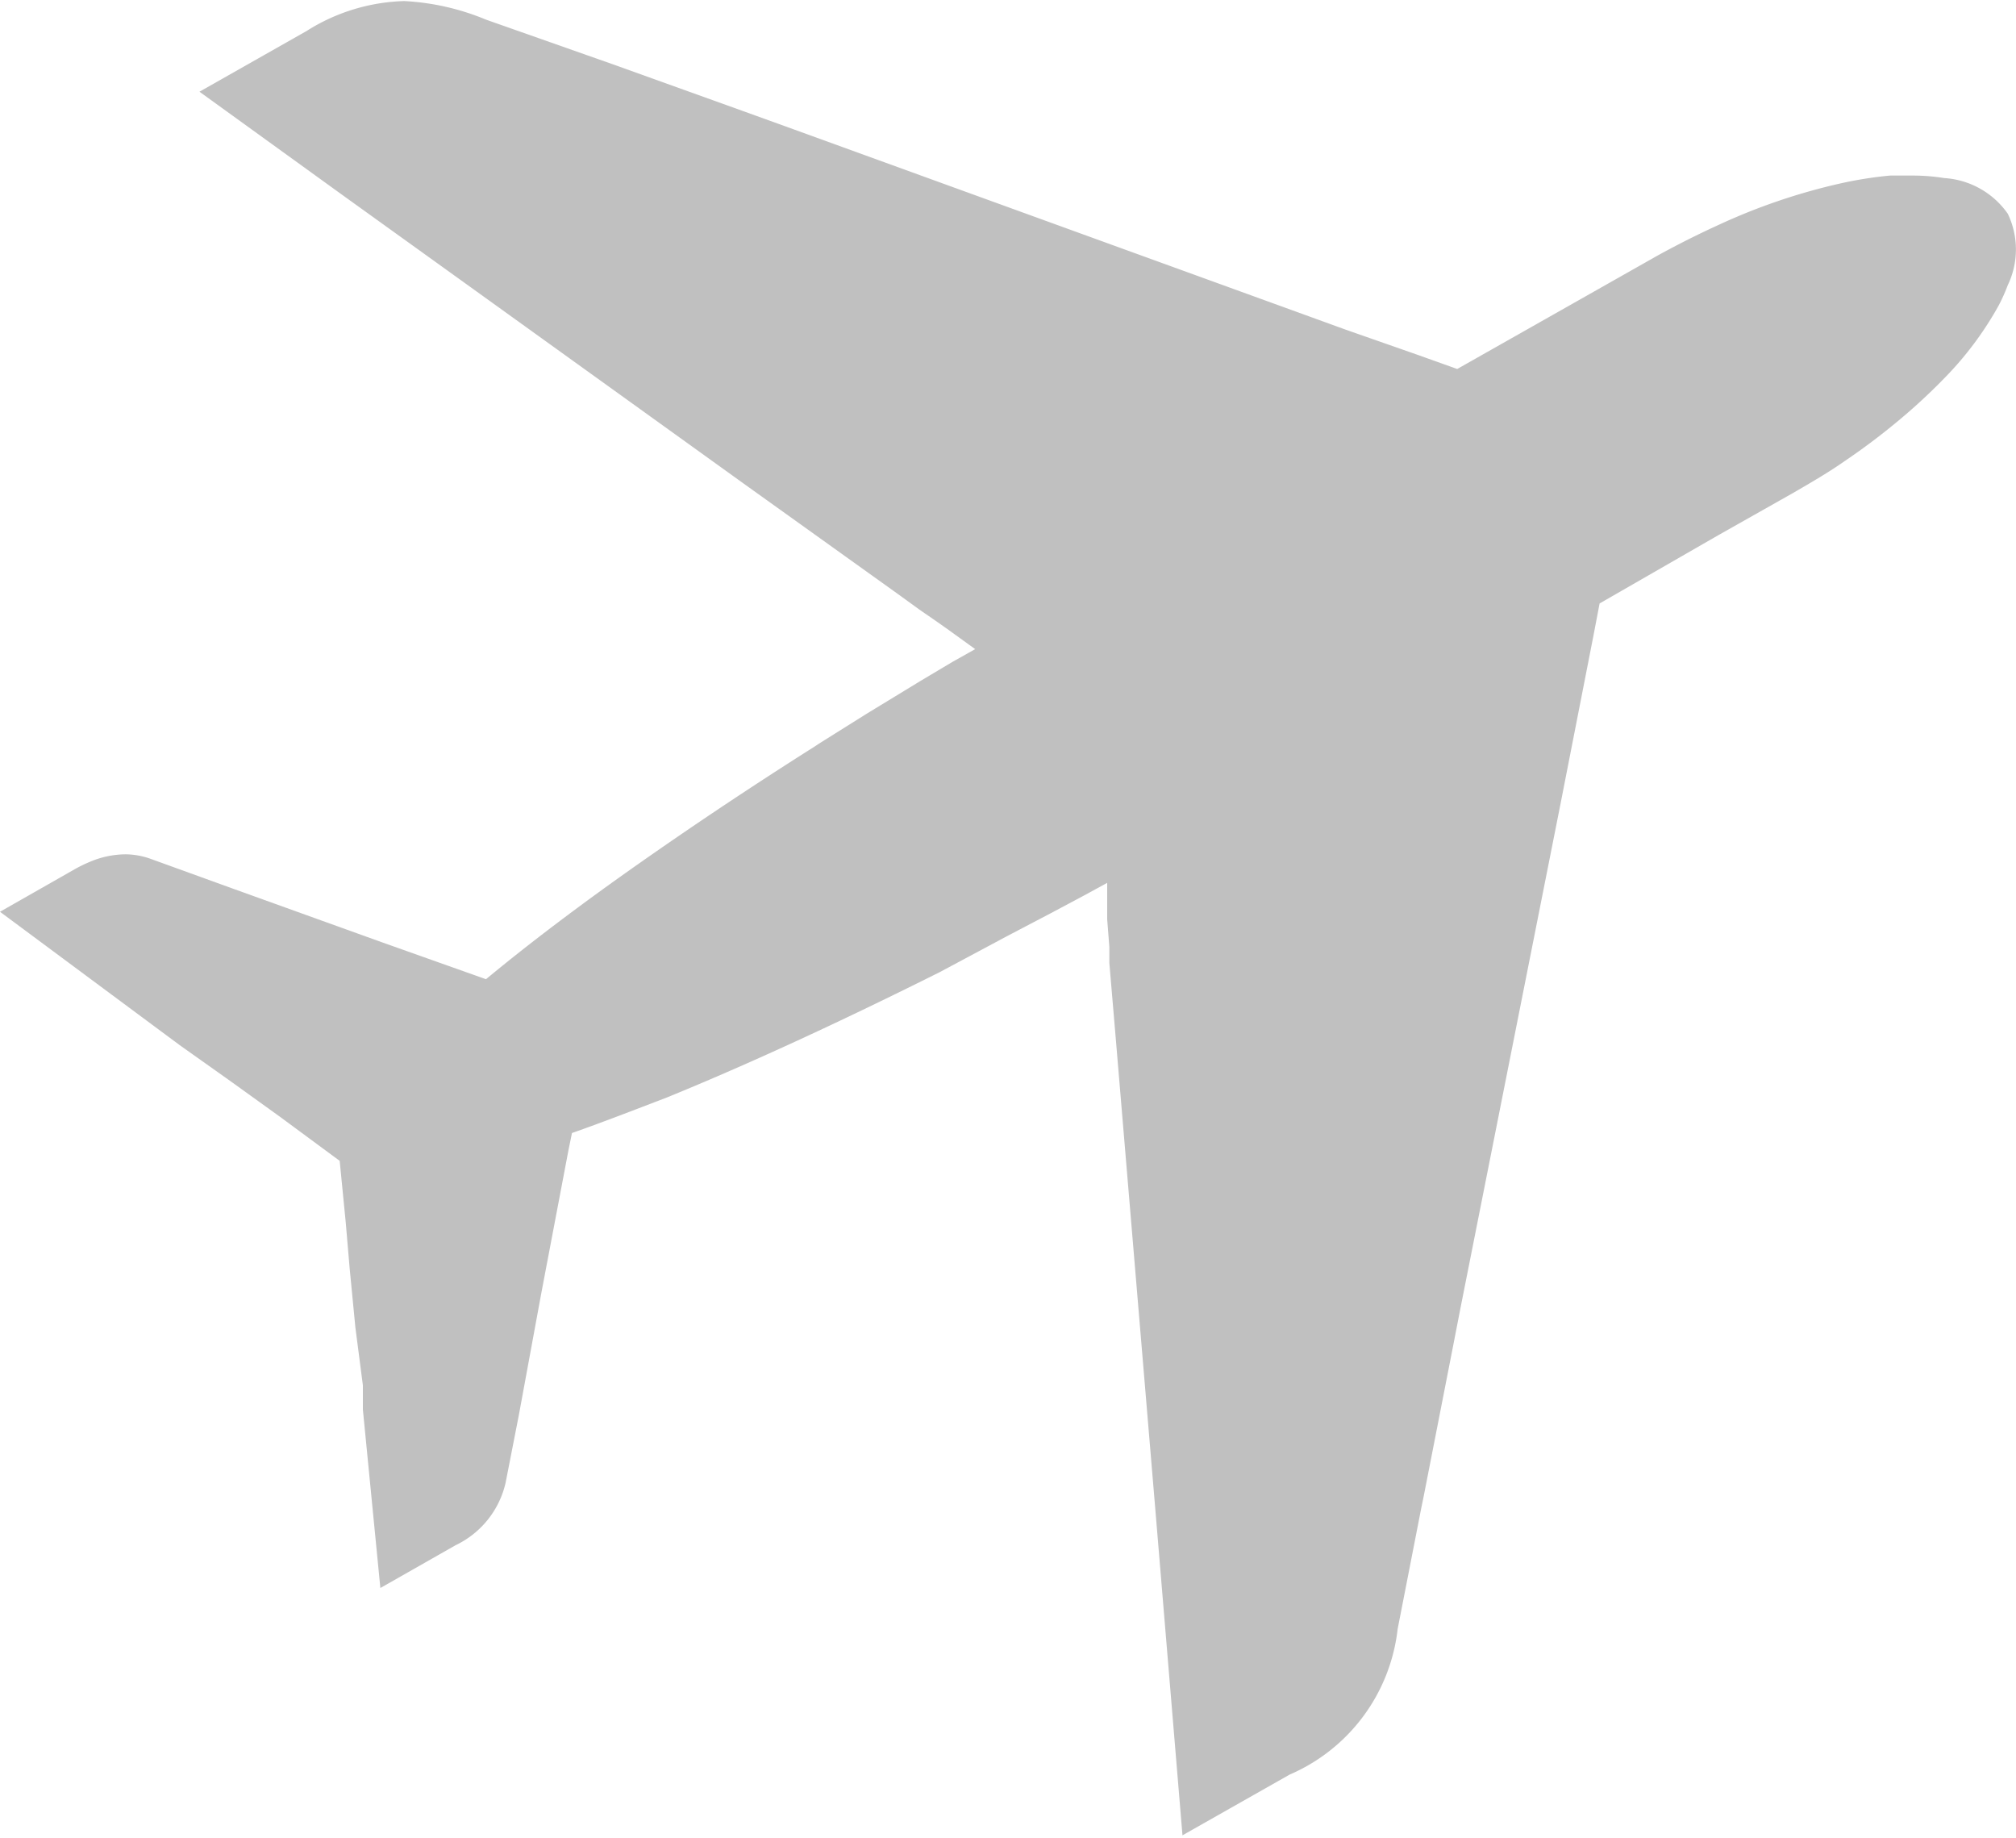
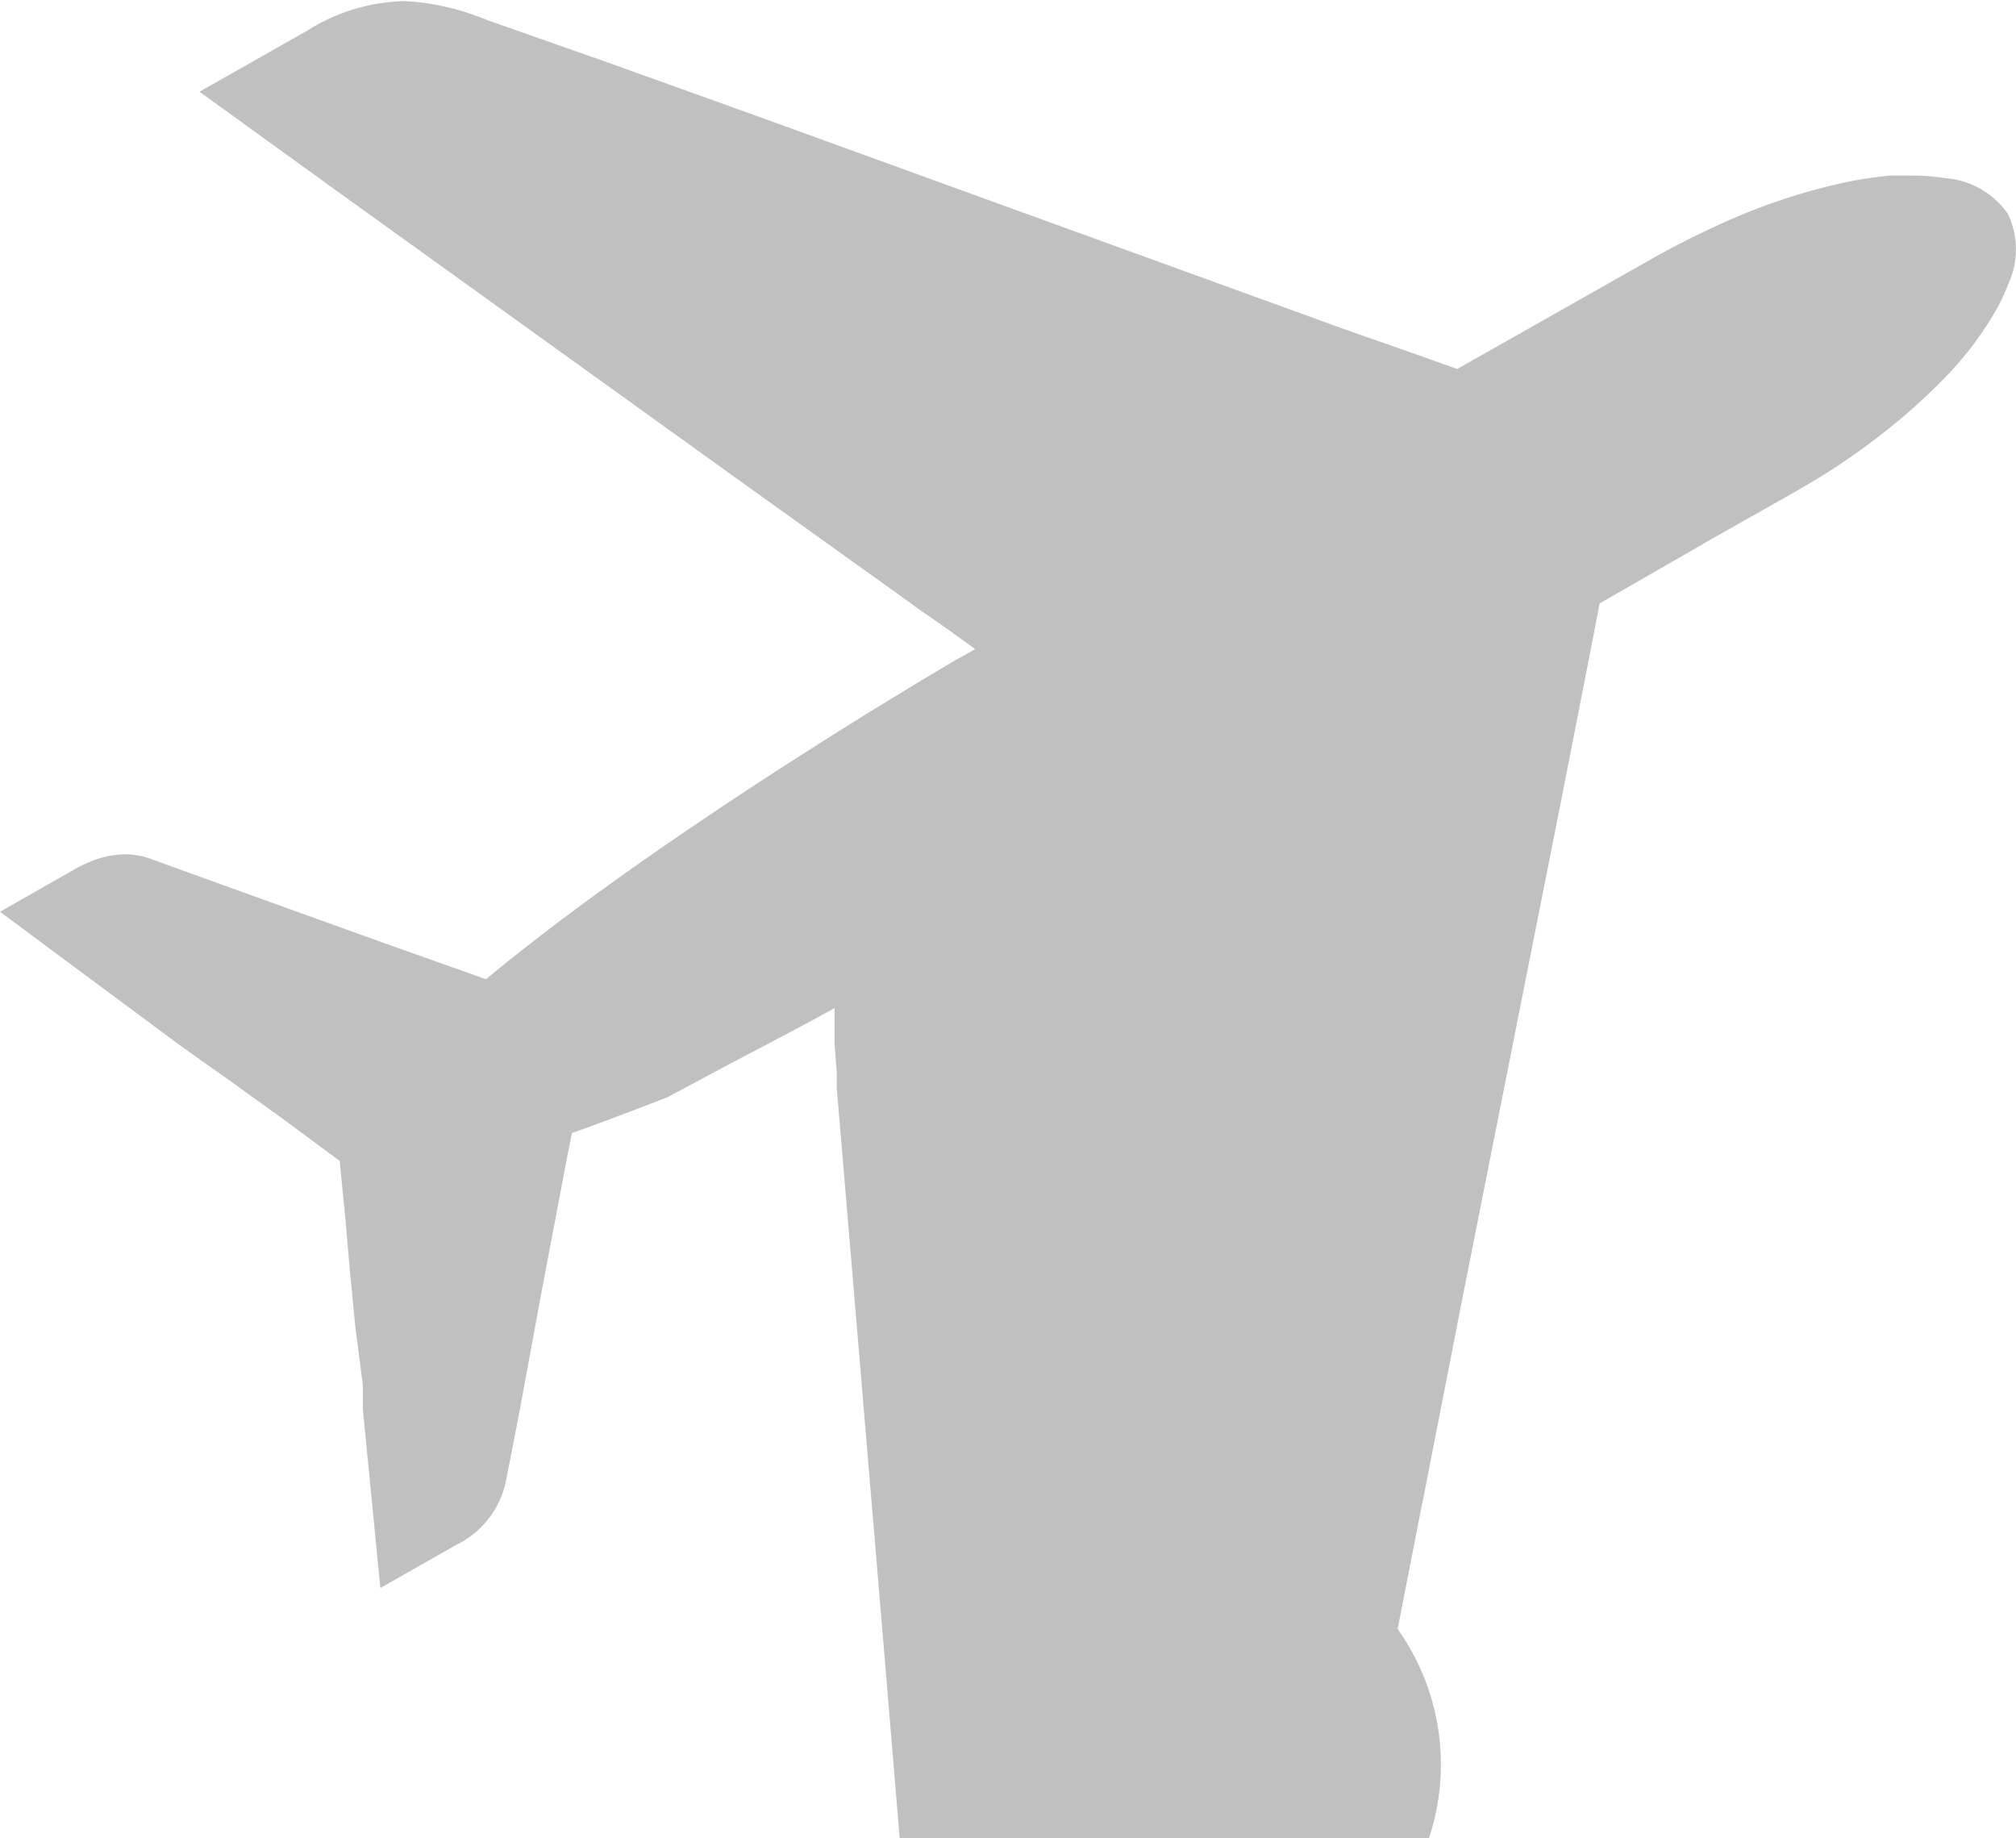
<svg xmlns="http://www.w3.org/2000/svg" viewBox="0 0 56.5 51.51">
  <defs>
    <style>.a{fill:silver;}</style>
  </defs>
  <title>sborn3_gray</title>
-   <path class="a" d="M127.1,86.44a2.31,2.31,0,0,0,0-2,2.35,2.35,0,0,0-1.78-1,5.57,5.57,0,0,0-.83-0.07c-0.22,0-.45,0-0.69,0h0a11,11,0,0,0-1.39.22A17,17,0,0,0,119,84.75c-0.57.26-1.15,0.55-1.73,0.87l-5.6,3.17-1.12-.4-2-.7L93.06,82.07l-1.44-.52L88,80.25,87.29,80l-2.84-1a6.87,6.87,0,0,0-2.29-.52,5.38,5.38,0,0,0-2.74.84l-3,1.7,4,2.89,3.13,2.25L91.67,92,96,95.1l0.58,0.42,0.1,0.07L97,95.81l0.37,0.26,0.79,0.57L97.52,97l-0.89.53-1.51.92-1.34.84-0.12.08c-1.74,1.1-3.37,2.19-4.84,3.22-1.67,1.17-3.14,2.28-4.37,3.3l-0.93-.33-2-.71-4.14-1.49-2.32-.84a2.13,2.13,0,0,0-.71-0.13,2.6,2.6,0,0,0-1,.21,3.92,3.92,0,0,0-.43.21L70.83,104l4.46,3.31,0.58,0.43,1.41,1,1.39,1h0l1.68,1.24,0.17,1.73L80.63,114h0l0.16,1.65L81,117.27,81,117.95l0.49,5,2.11-1.2h0A2.57,2.57,0,0,0,85,120l0.37-1.89L86,114.69l0.38-2,0.38-2h0l0.1-.49c0.83-.29,1.73-0.64,2.67-1h0c2.28-.93,4.86-2.12,7.64-3.51l1.87-1,1.24-.65,0.92-.49,0.66-.36,0,0.51,0,0.51,0.06,0.77,0,0.45,0.17,2,0.7,8.33,0.42,5,0.32,3.84,0.44,5.28,3-1.7A5.06,5.06,0,0,0,110,124.1l0.66-3.38,0.07-.34,0.82-4.19,0.21-1.08L114.56,101l0.93-4.75,0.17-.89L119,93.44l2.09-1.18c0.5-.29,1-0.58,1.44-0.89a18.68,18.68,0,0,0,2-1.56q0.41-.37.77-0.74A9.39,9.39,0,0,0,126.85,87h0l-0.16.07,0.16-.07A5.13,5.13,0,0,0,127.1,86.44Z" transform="translate(-70.83 -78.45)" />
+   <path class="a" d="M127.1,86.44a2.31,2.31,0,0,0,0-2,2.35,2.35,0,0,0-1.78-1,5.57,5.57,0,0,0-.83-0.07c-0.22,0-.45,0-0.69,0h0a11,11,0,0,0-1.39.22A17,17,0,0,0,119,84.75c-0.57.26-1.15,0.55-1.73,0.87l-5.6,3.17-1.12-.4-2-.7L93.06,82.07l-1.44-.52L88,80.25,87.29,80l-2.84-1a6.87,6.87,0,0,0-2.29-.52,5.38,5.38,0,0,0-2.74.84l-3,1.7,4,2.89,3.13,2.25L91.67,92,96,95.1l0.58,0.42,0.1,0.07L97,95.81l0.37,0.26,0.79,0.57L97.52,97l-0.89.53-1.51.92-1.34.84-0.12.08c-1.74,1.1-3.37,2.19-4.84,3.22-1.67,1.17-3.14,2.28-4.37,3.3l-0.93-.33-2-.71-4.14-1.49-2.32-.84a2.13,2.13,0,0,0-.71-0.13,2.6,2.6,0,0,0-1,.21,3.92,3.92,0,0,0-.43.21L70.83,104l4.46,3.31,0.58,0.43,1.41,1,1.39,1h0l1.68,1.24,0.17,1.73L80.63,114h0l0.16,1.65L81,117.27,81,117.95l0.49,5,2.11-1.2h0A2.57,2.57,0,0,0,85,120l0.37-1.89L86,114.69l0.38-2,0.38-2h0l0.1-.49c0.83-.29,1.73-0.64,2.67-1h0l1.87-1,1.24-.65,0.92-.49,0.66-.36,0,0.51,0,0.51,0.06,0.77,0,0.45,0.17,2,0.7,8.33,0.42,5,0.32,3.84,0.44,5.28,3-1.7A5.06,5.06,0,0,0,110,124.1l0.66-3.38,0.07-.34,0.82-4.19,0.21-1.08L114.56,101l0.93-4.75,0.17-.89L119,93.44l2.09-1.18c0.5-.29,1-0.58,1.44-0.89a18.68,18.68,0,0,0,2-1.56q0.41-.37.77-0.74A9.39,9.39,0,0,0,126.85,87h0l-0.16.07,0.16-.07A5.13,5.13,0,0,0,127.1,86.44Z" transform="translate(-70.83 -78.45)" />
</svg>